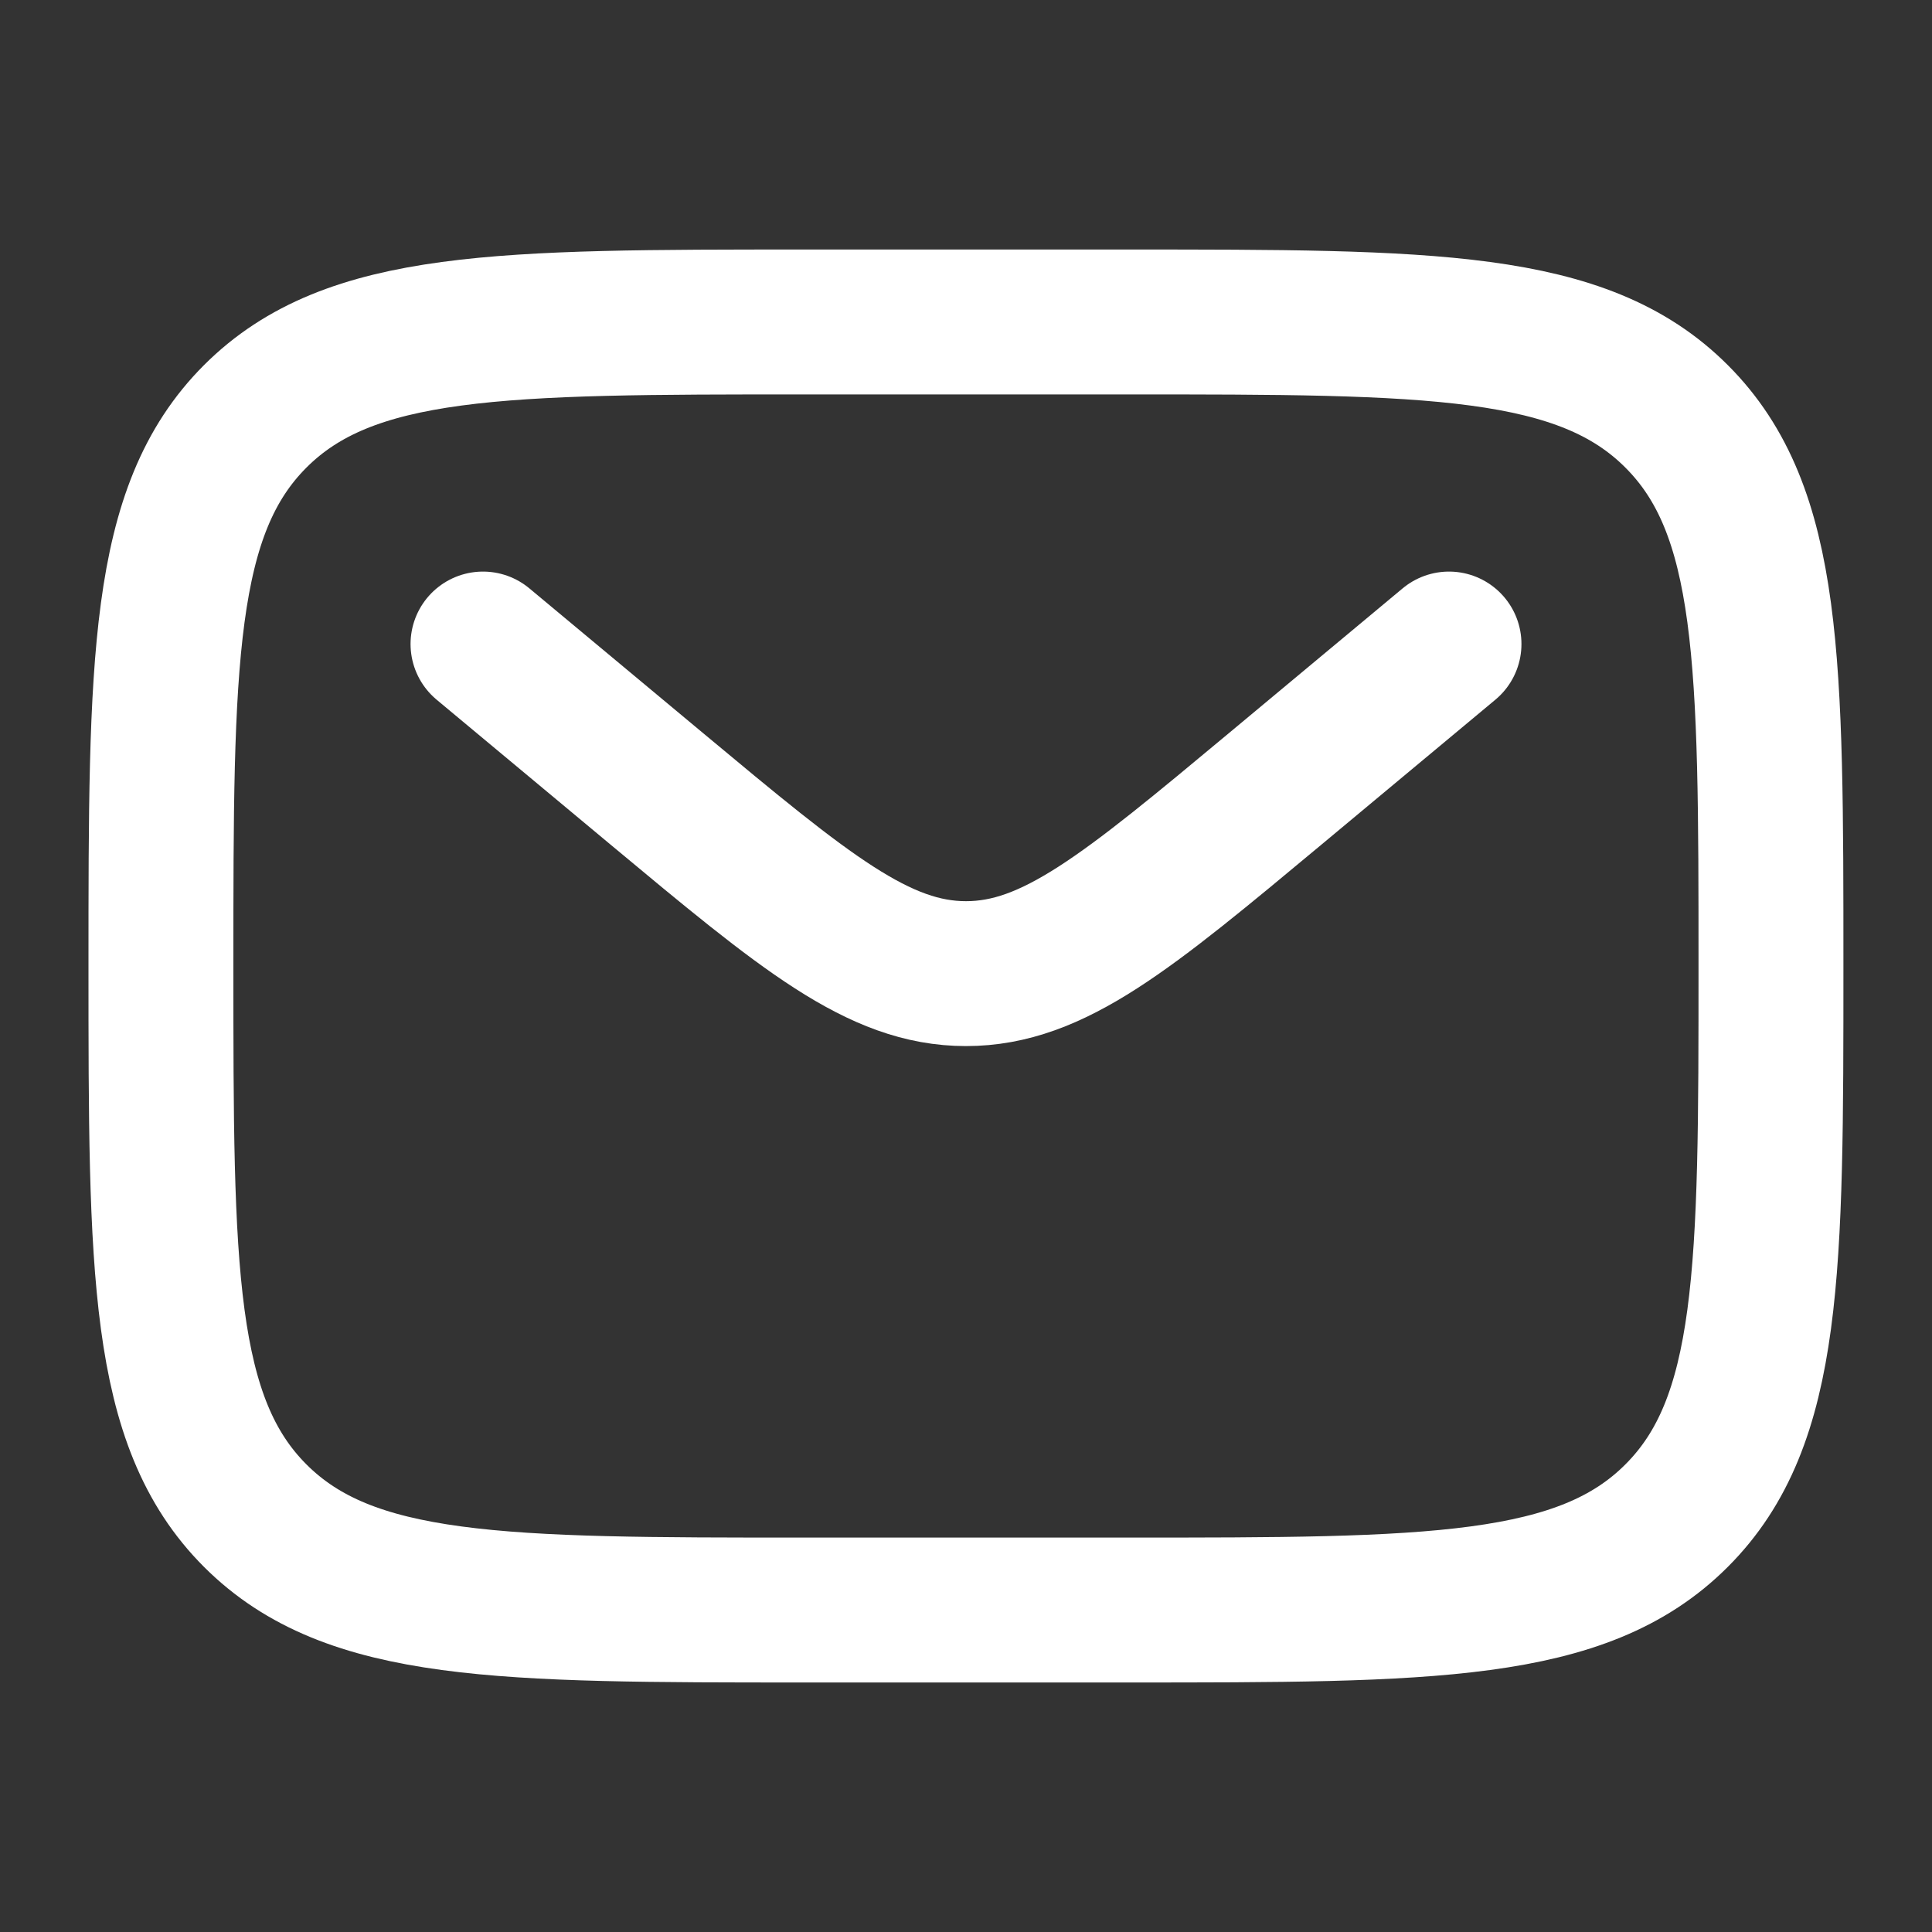
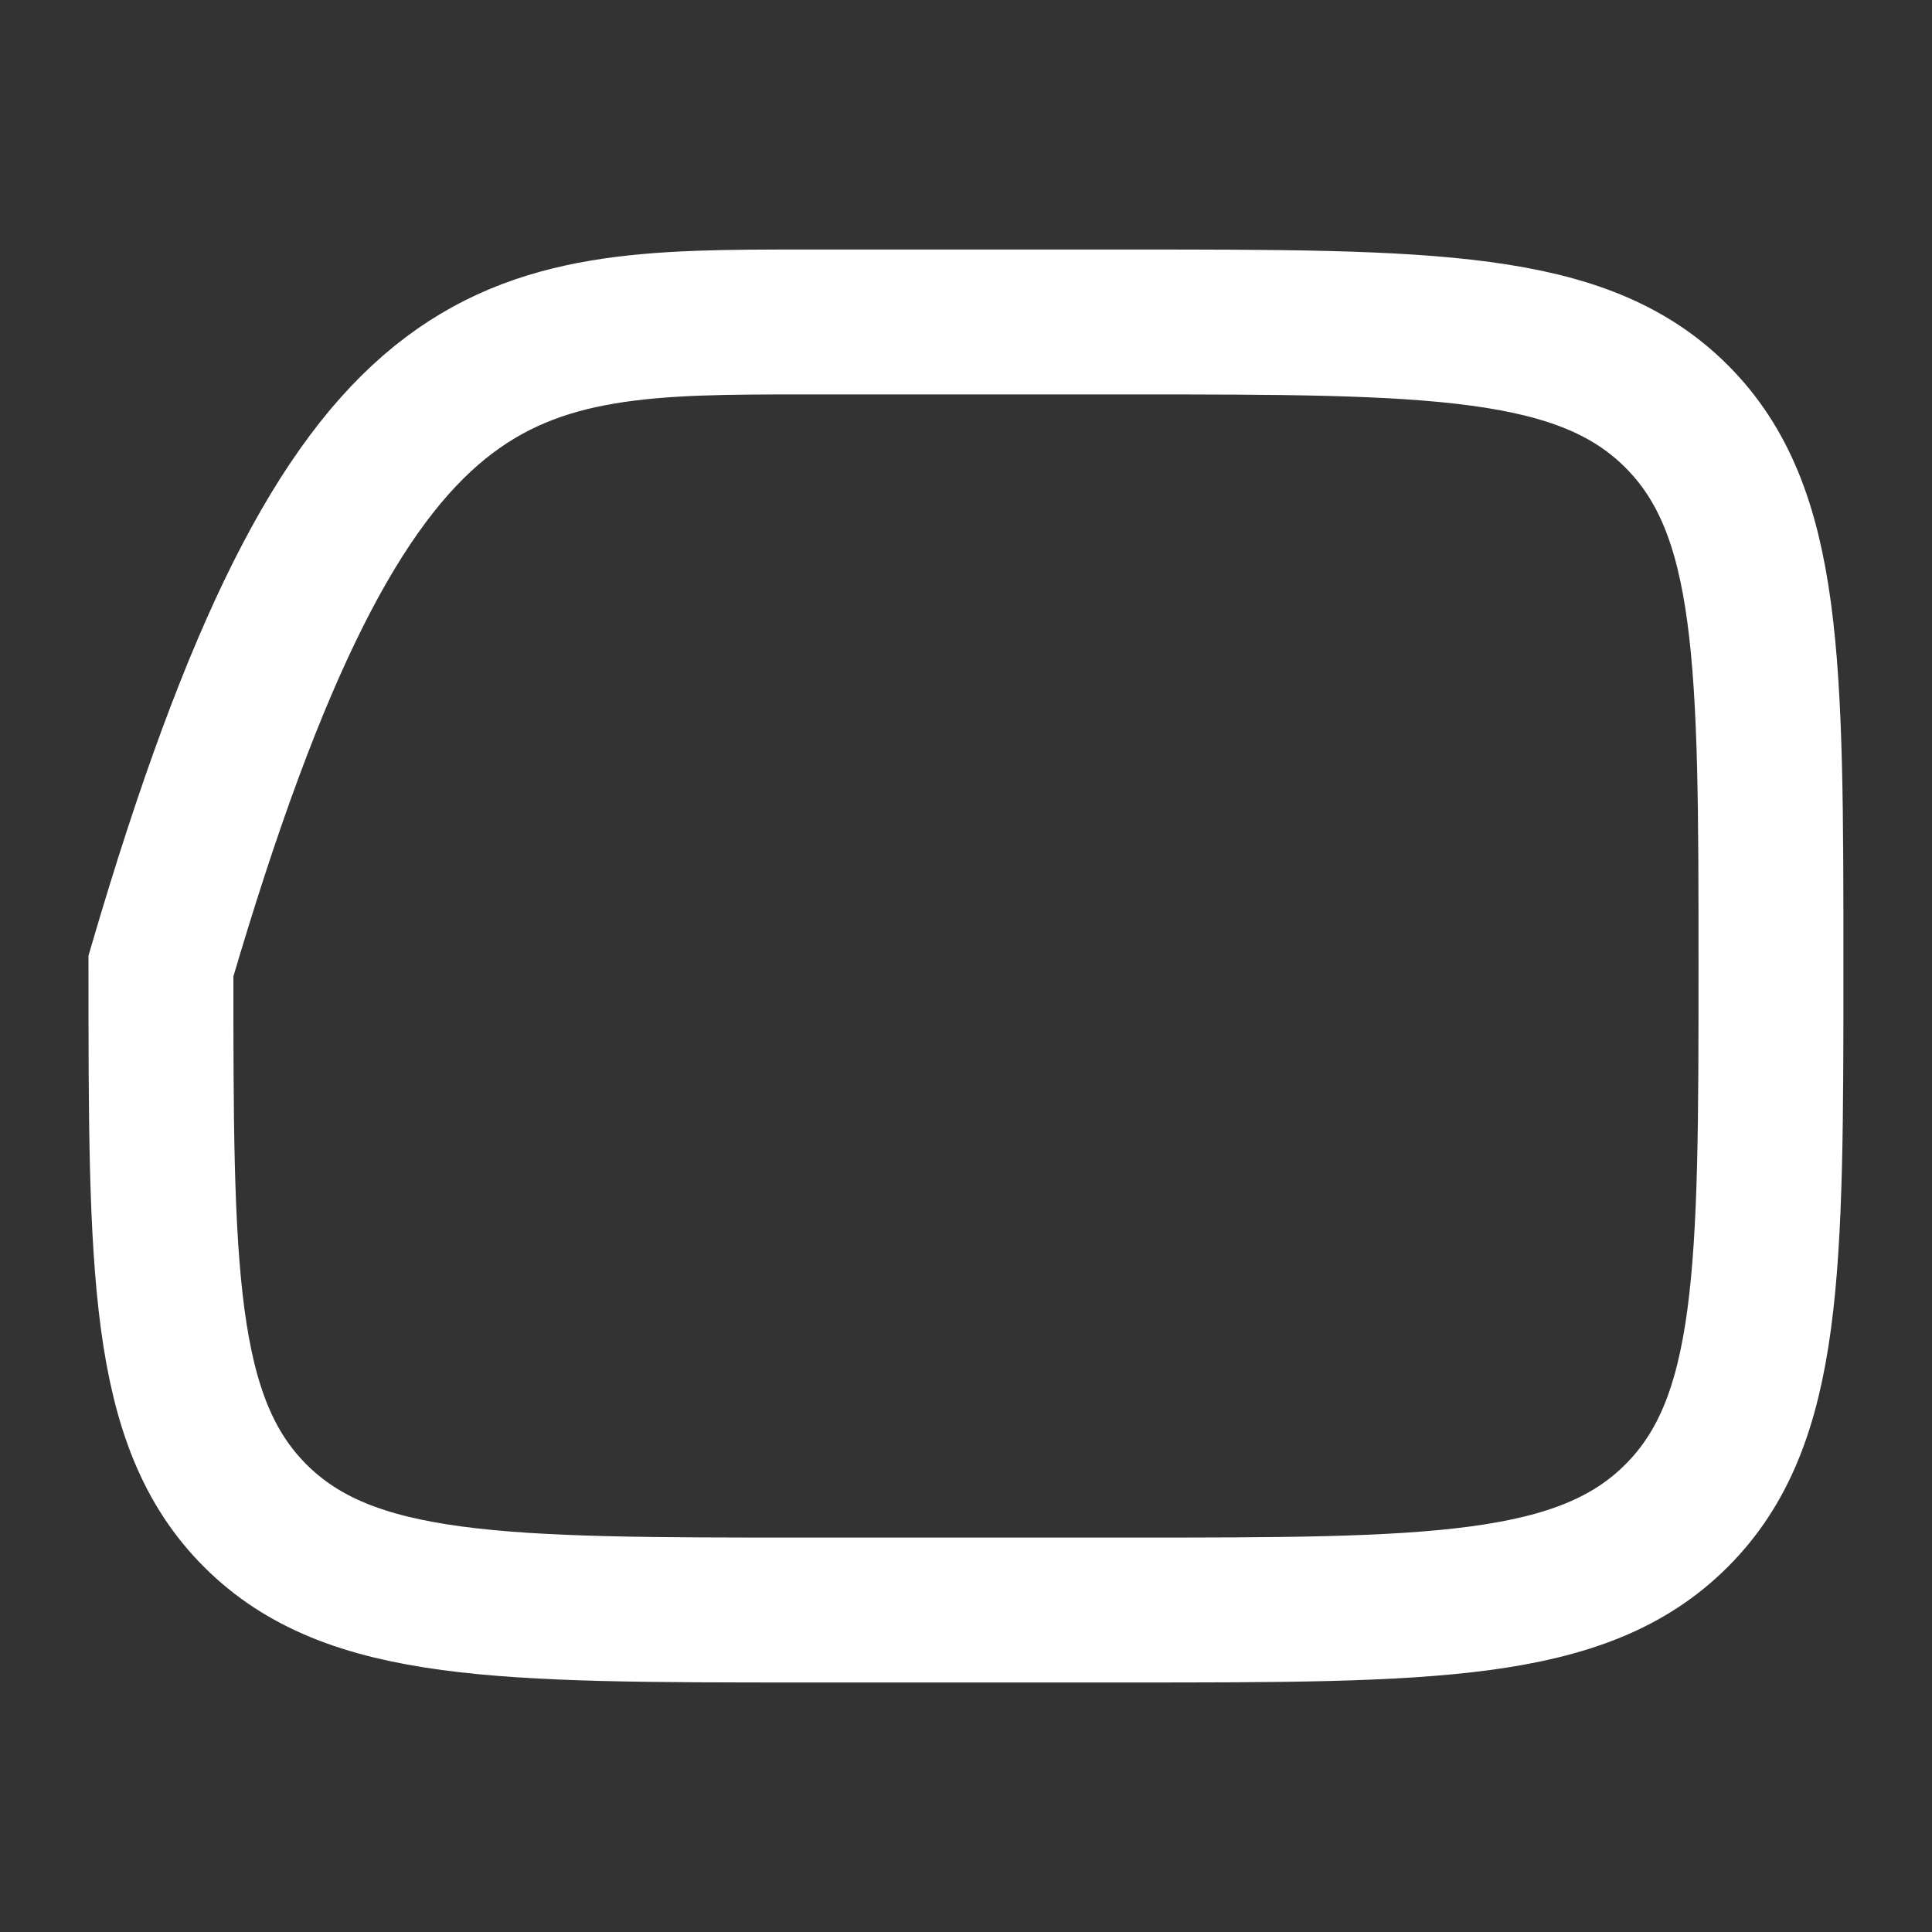
<svg xmlns="http://www.w3.org/2000/svg" width="20" height="20" viewBox="0 0 20 20" fill="none">
  <rect x="0" y="0" width="20" height="20" fill="#333333" stroke="none" />
-   <path d="M1.666 10C1.666 6.857 1.666 5.286 2.642 4.31C3.619 3.333 5.19 3.333 8.333 3.333H11.666C14.809 3.333 16.38 3.333 17.356 4.31C18.333 5.286 18.333 6.857 18.333 10C18.333 13.143 18.333 14.714 17.356 15.69C16.38 16.667 14.809 16.667 11.666 16.667H8.333C5.19 16.667 3.619 16.667 2.642 15.69C1.666 14.714 1.666 13.143 1.666 10Z" stroke="white" stroke-width="1.5" />
-   <path d="M5 6.667L6.799 8.166C8.33 9.441 9.095 10.079 10 10.079C10.905 10.079 11.67 9.441 13.201 8.166L15 6.667" stroke="white" stroke-width="1.5" stroke-linecap="round" />
+   <path d="M1.666 10C3.619 3.333 5.19 3.333 8.333 3.333H11.666C14.809 3.333 16.38 3.333 17.356 4.31C18.333 5.286 18.333 6.857 18.333 10C18.333 13.143 18.333 14.714 17.356 15.69C16.38 16.667 14.809 16.667 11.666 16.667H8.333C5.19 16.667 3.619 16.667 2.642 15.69C1.666 14.714 1.666 13.143 1.666 10Z" stroke="white" stroke-width="1.5" />
</svg>